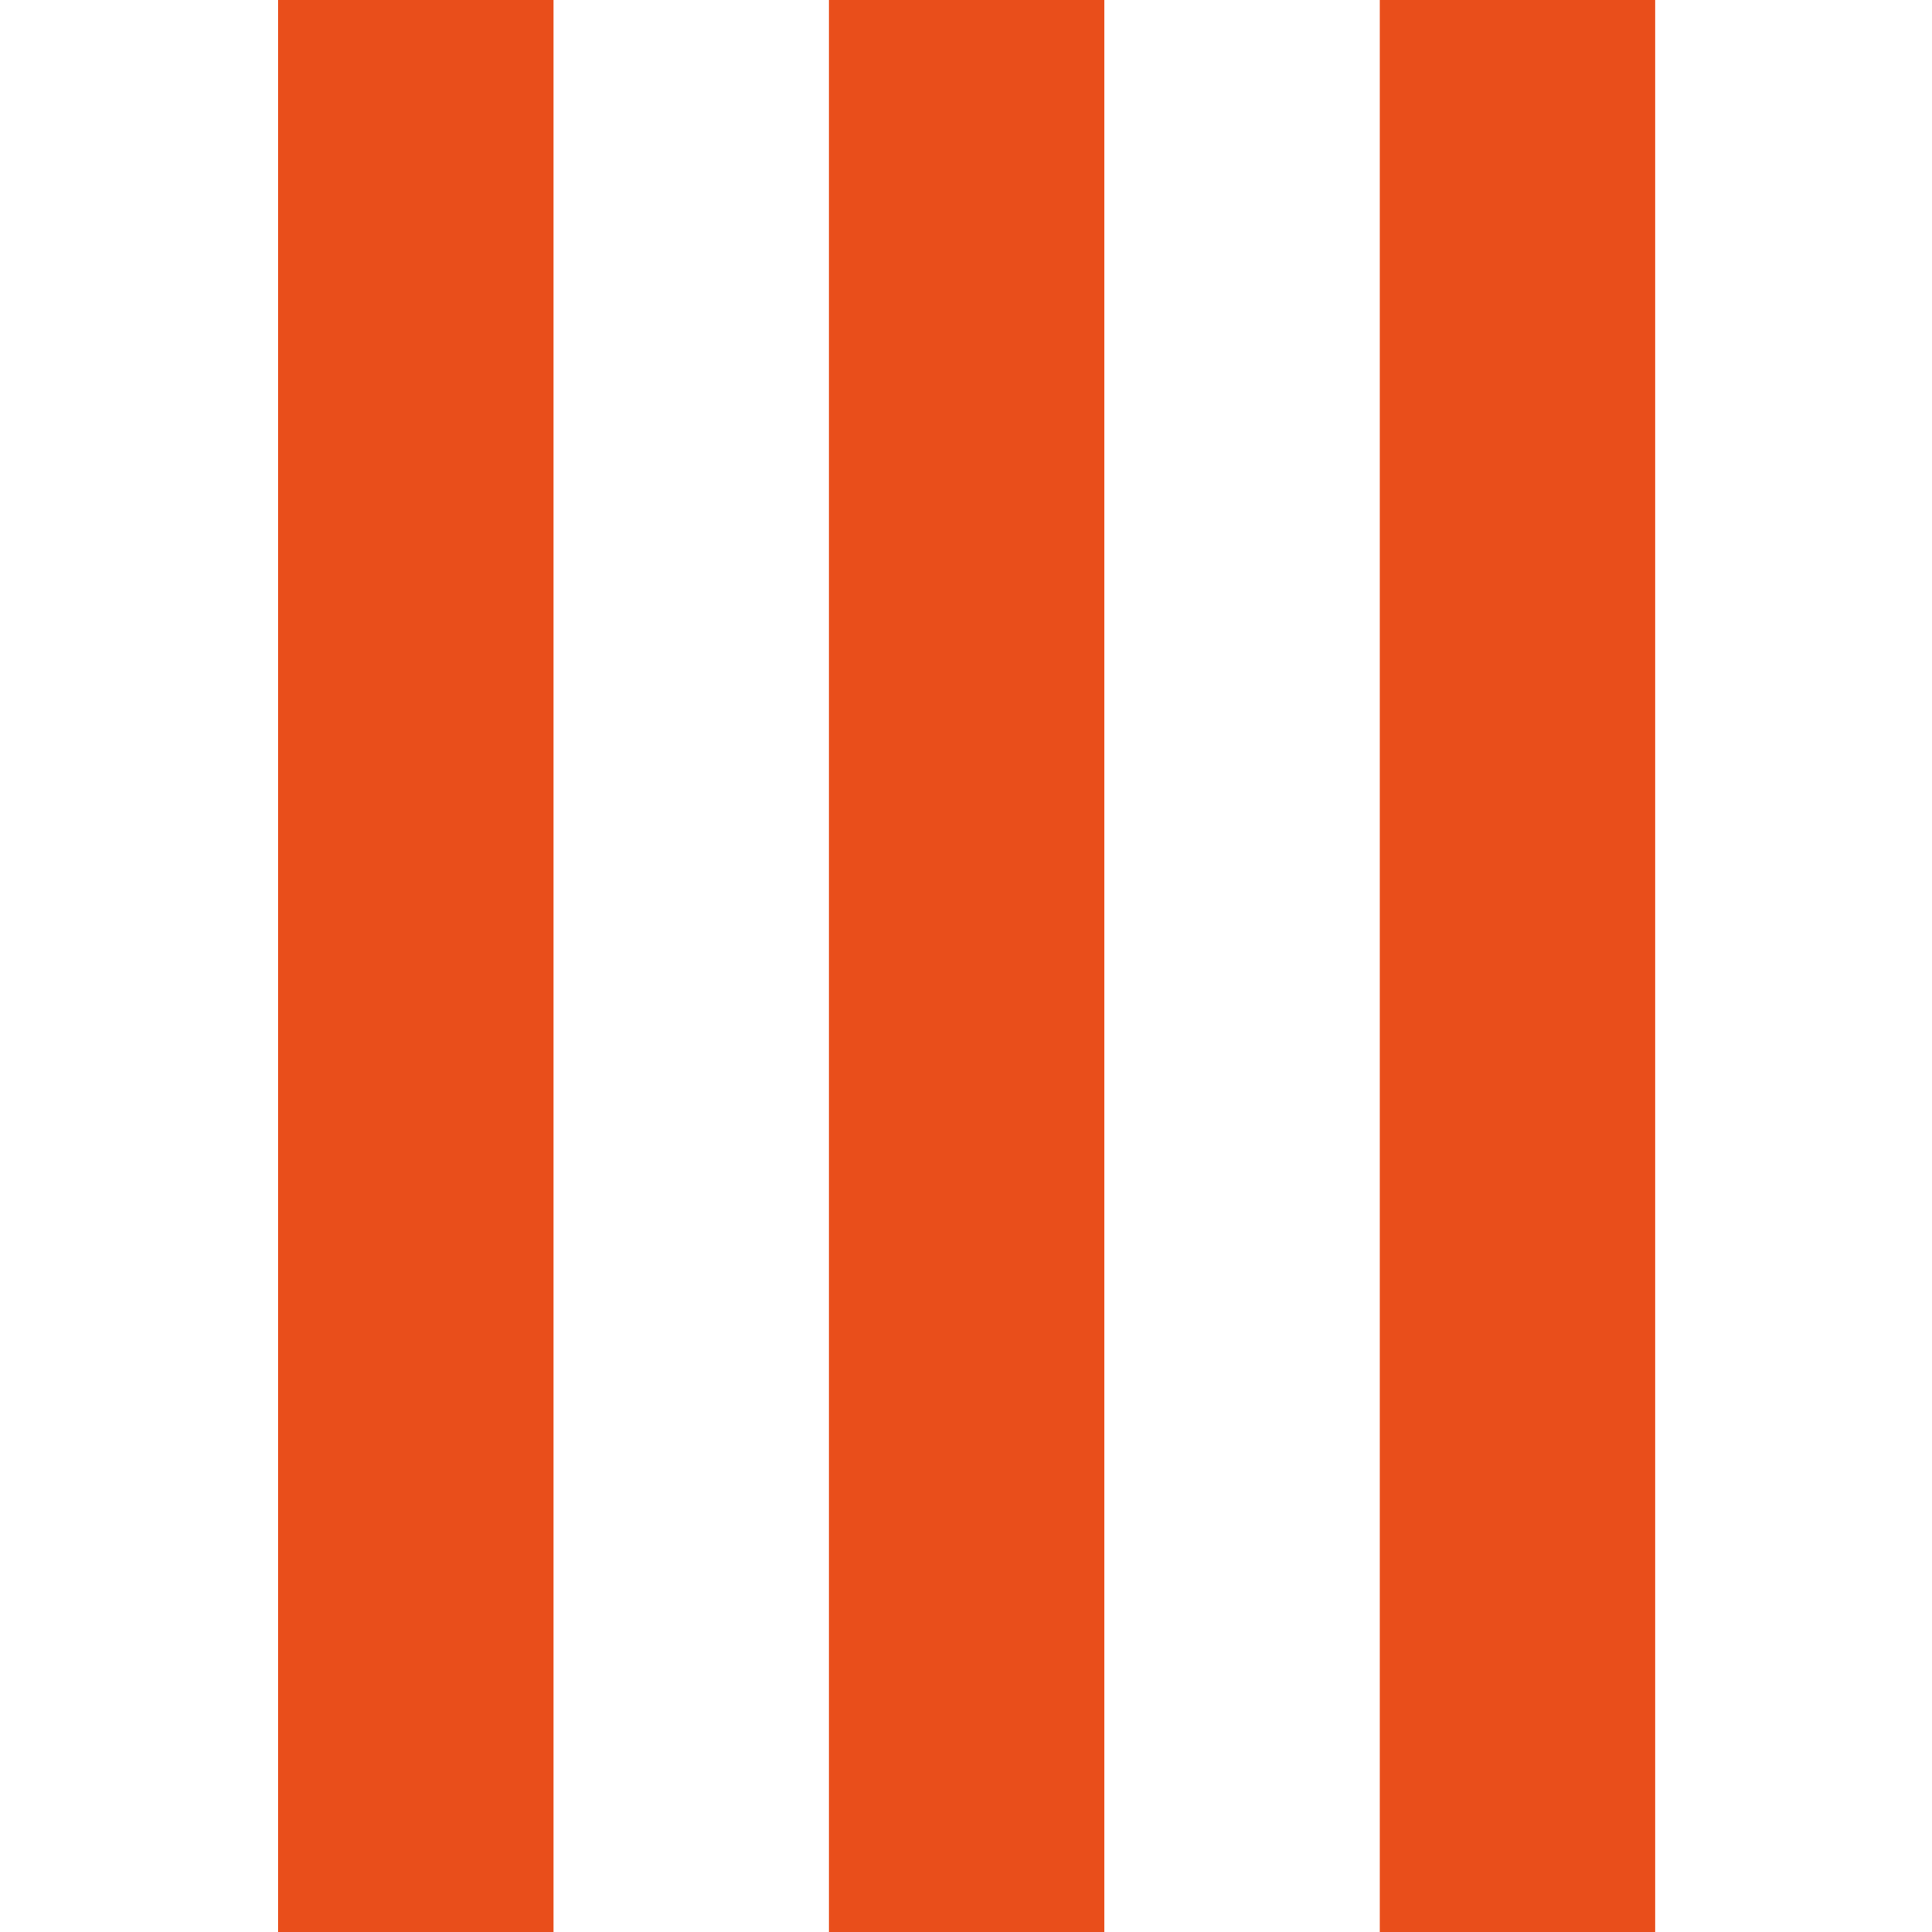
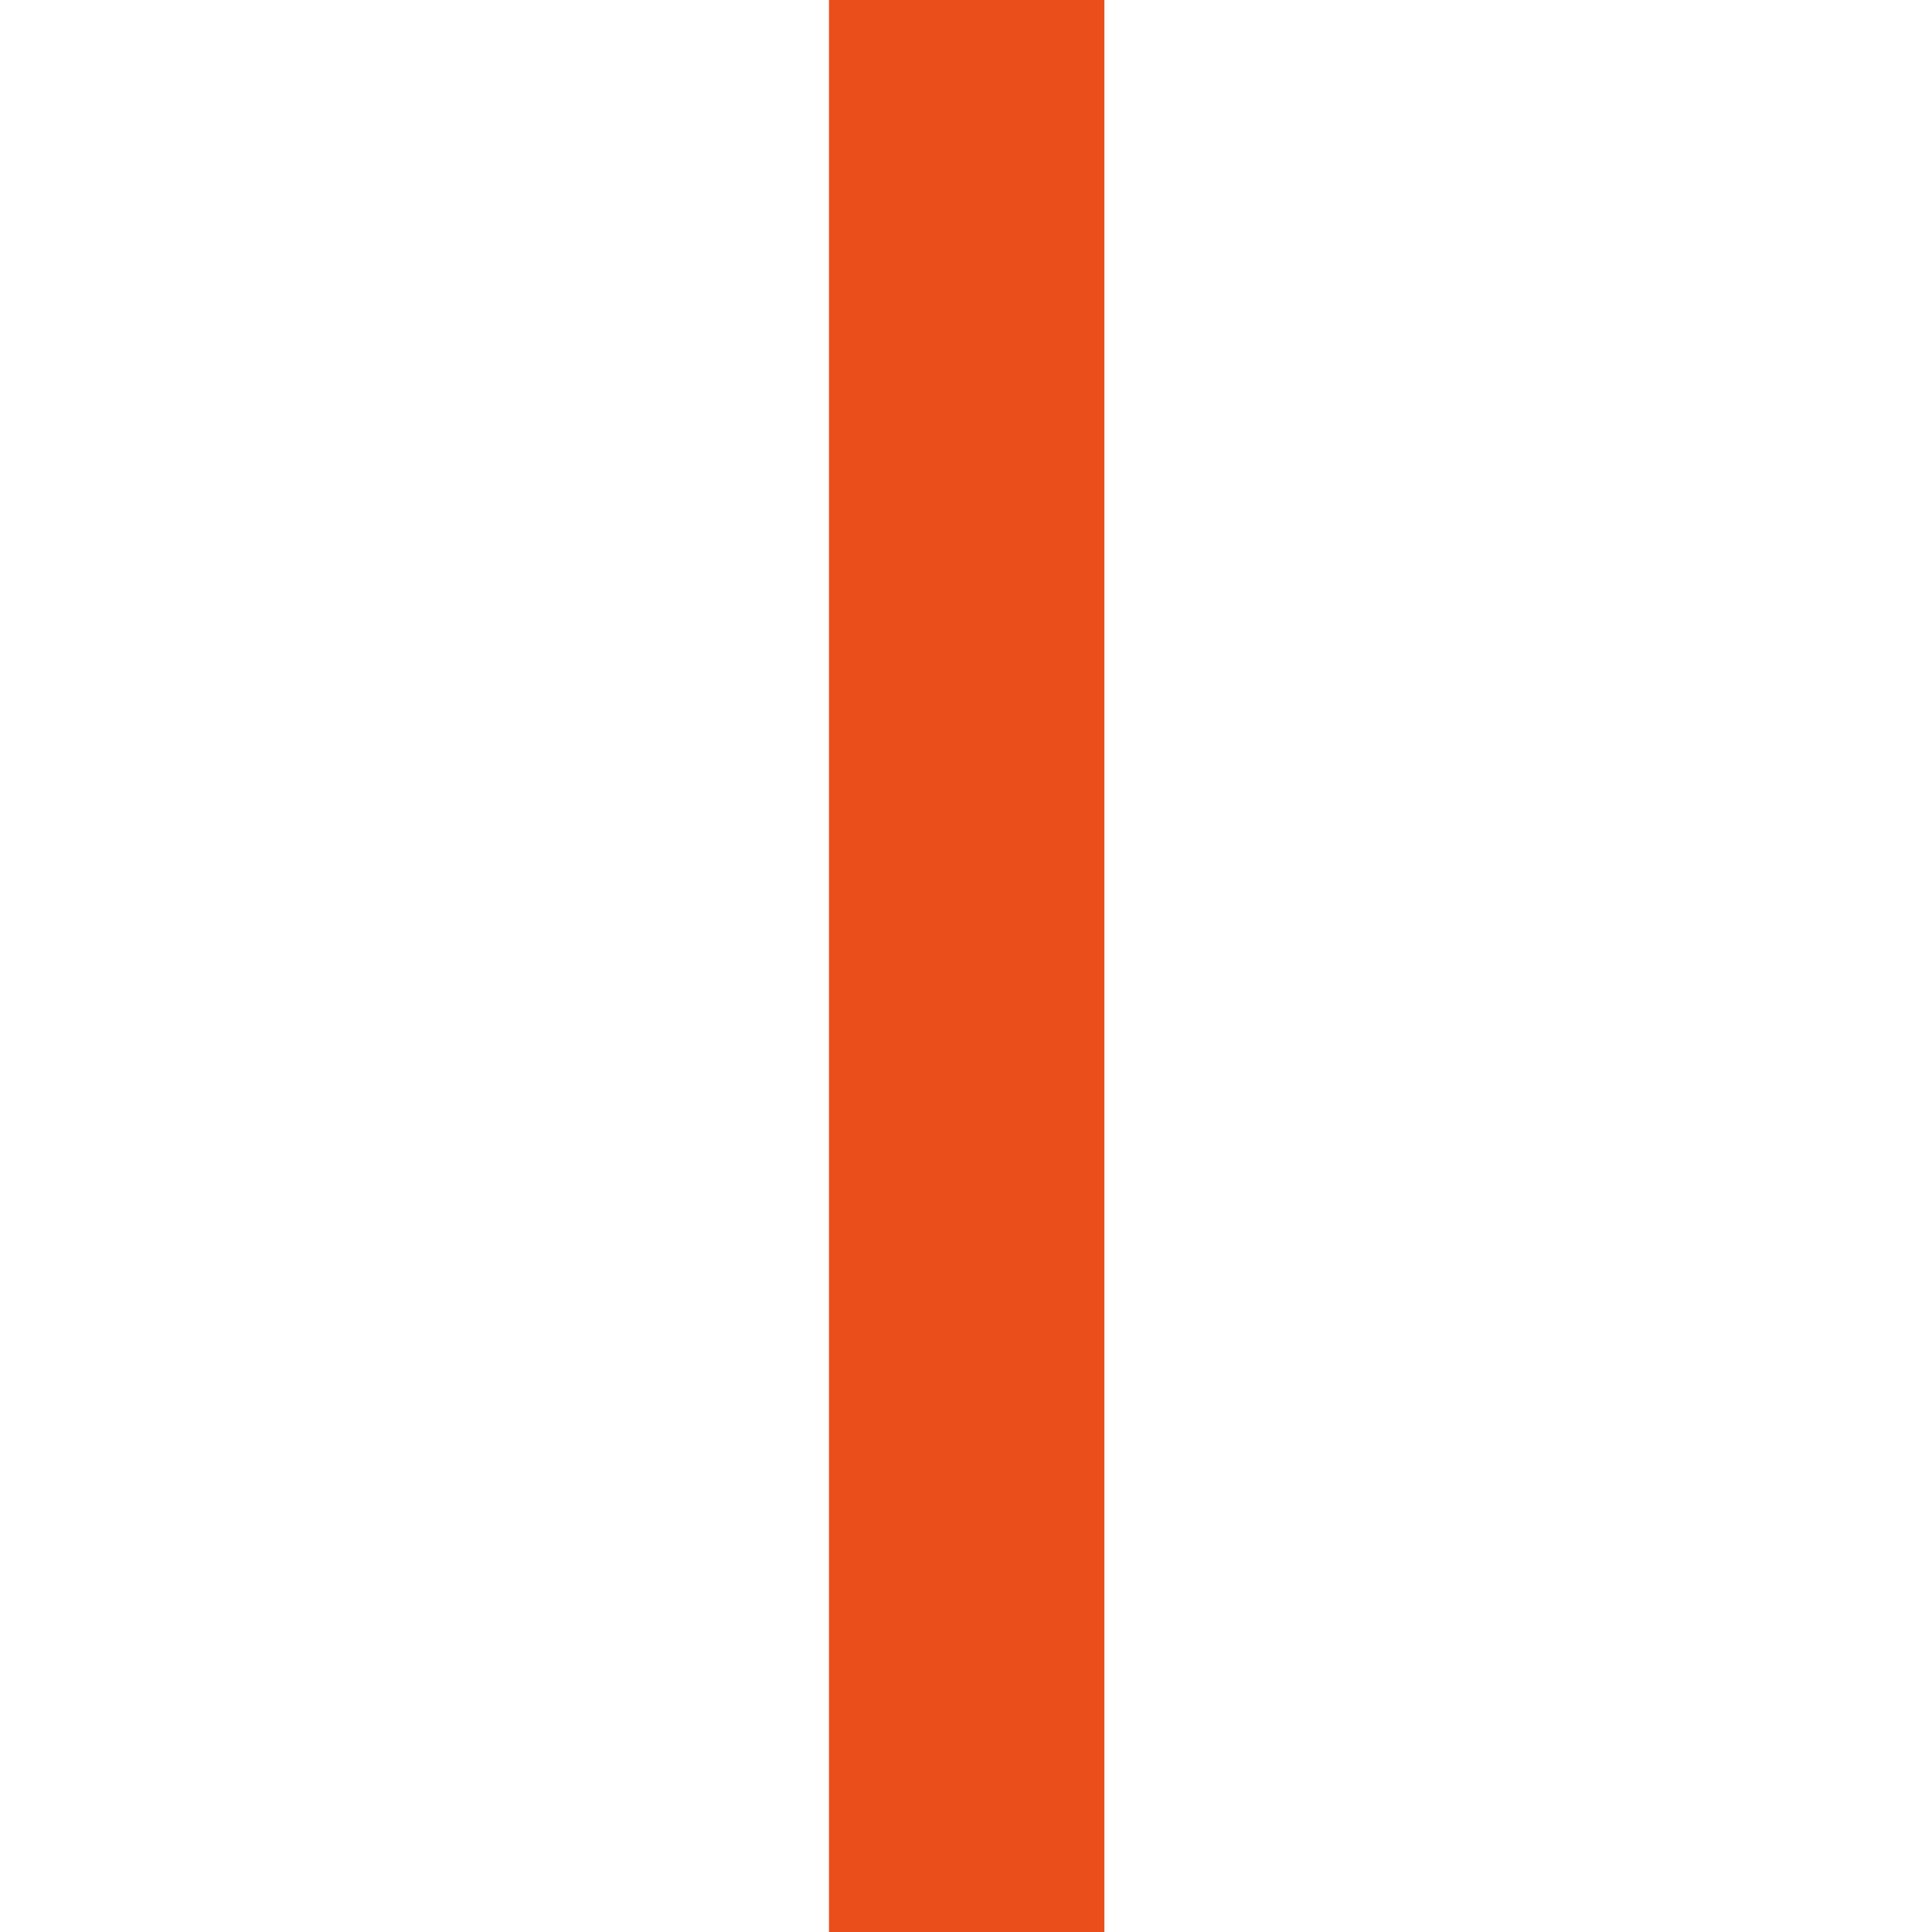
<svg xmlns="http://www.w3.org/2000/svg" version="1.1" id="Camada_1" x="0px" y="0px" viewBox="0 0 141.7 141.7" style="enable-background:new 0 0 141.7 141.7;" xml:space="preserve">
  <style type="text/css">
	.st0{fill:#E94E1B;}
</style>
  <g>
    <g>
-       <rect x="101.2" y="0" class="st0" width="20.2" height="141.7" />
      <rect x="60.8" y="0" class="st0" width="20.2" height="141.7" />
-       <rect x="20.4" y="0" class="st0" width="20.2" height="141.7" />
    </g>
  </g>
</svg>